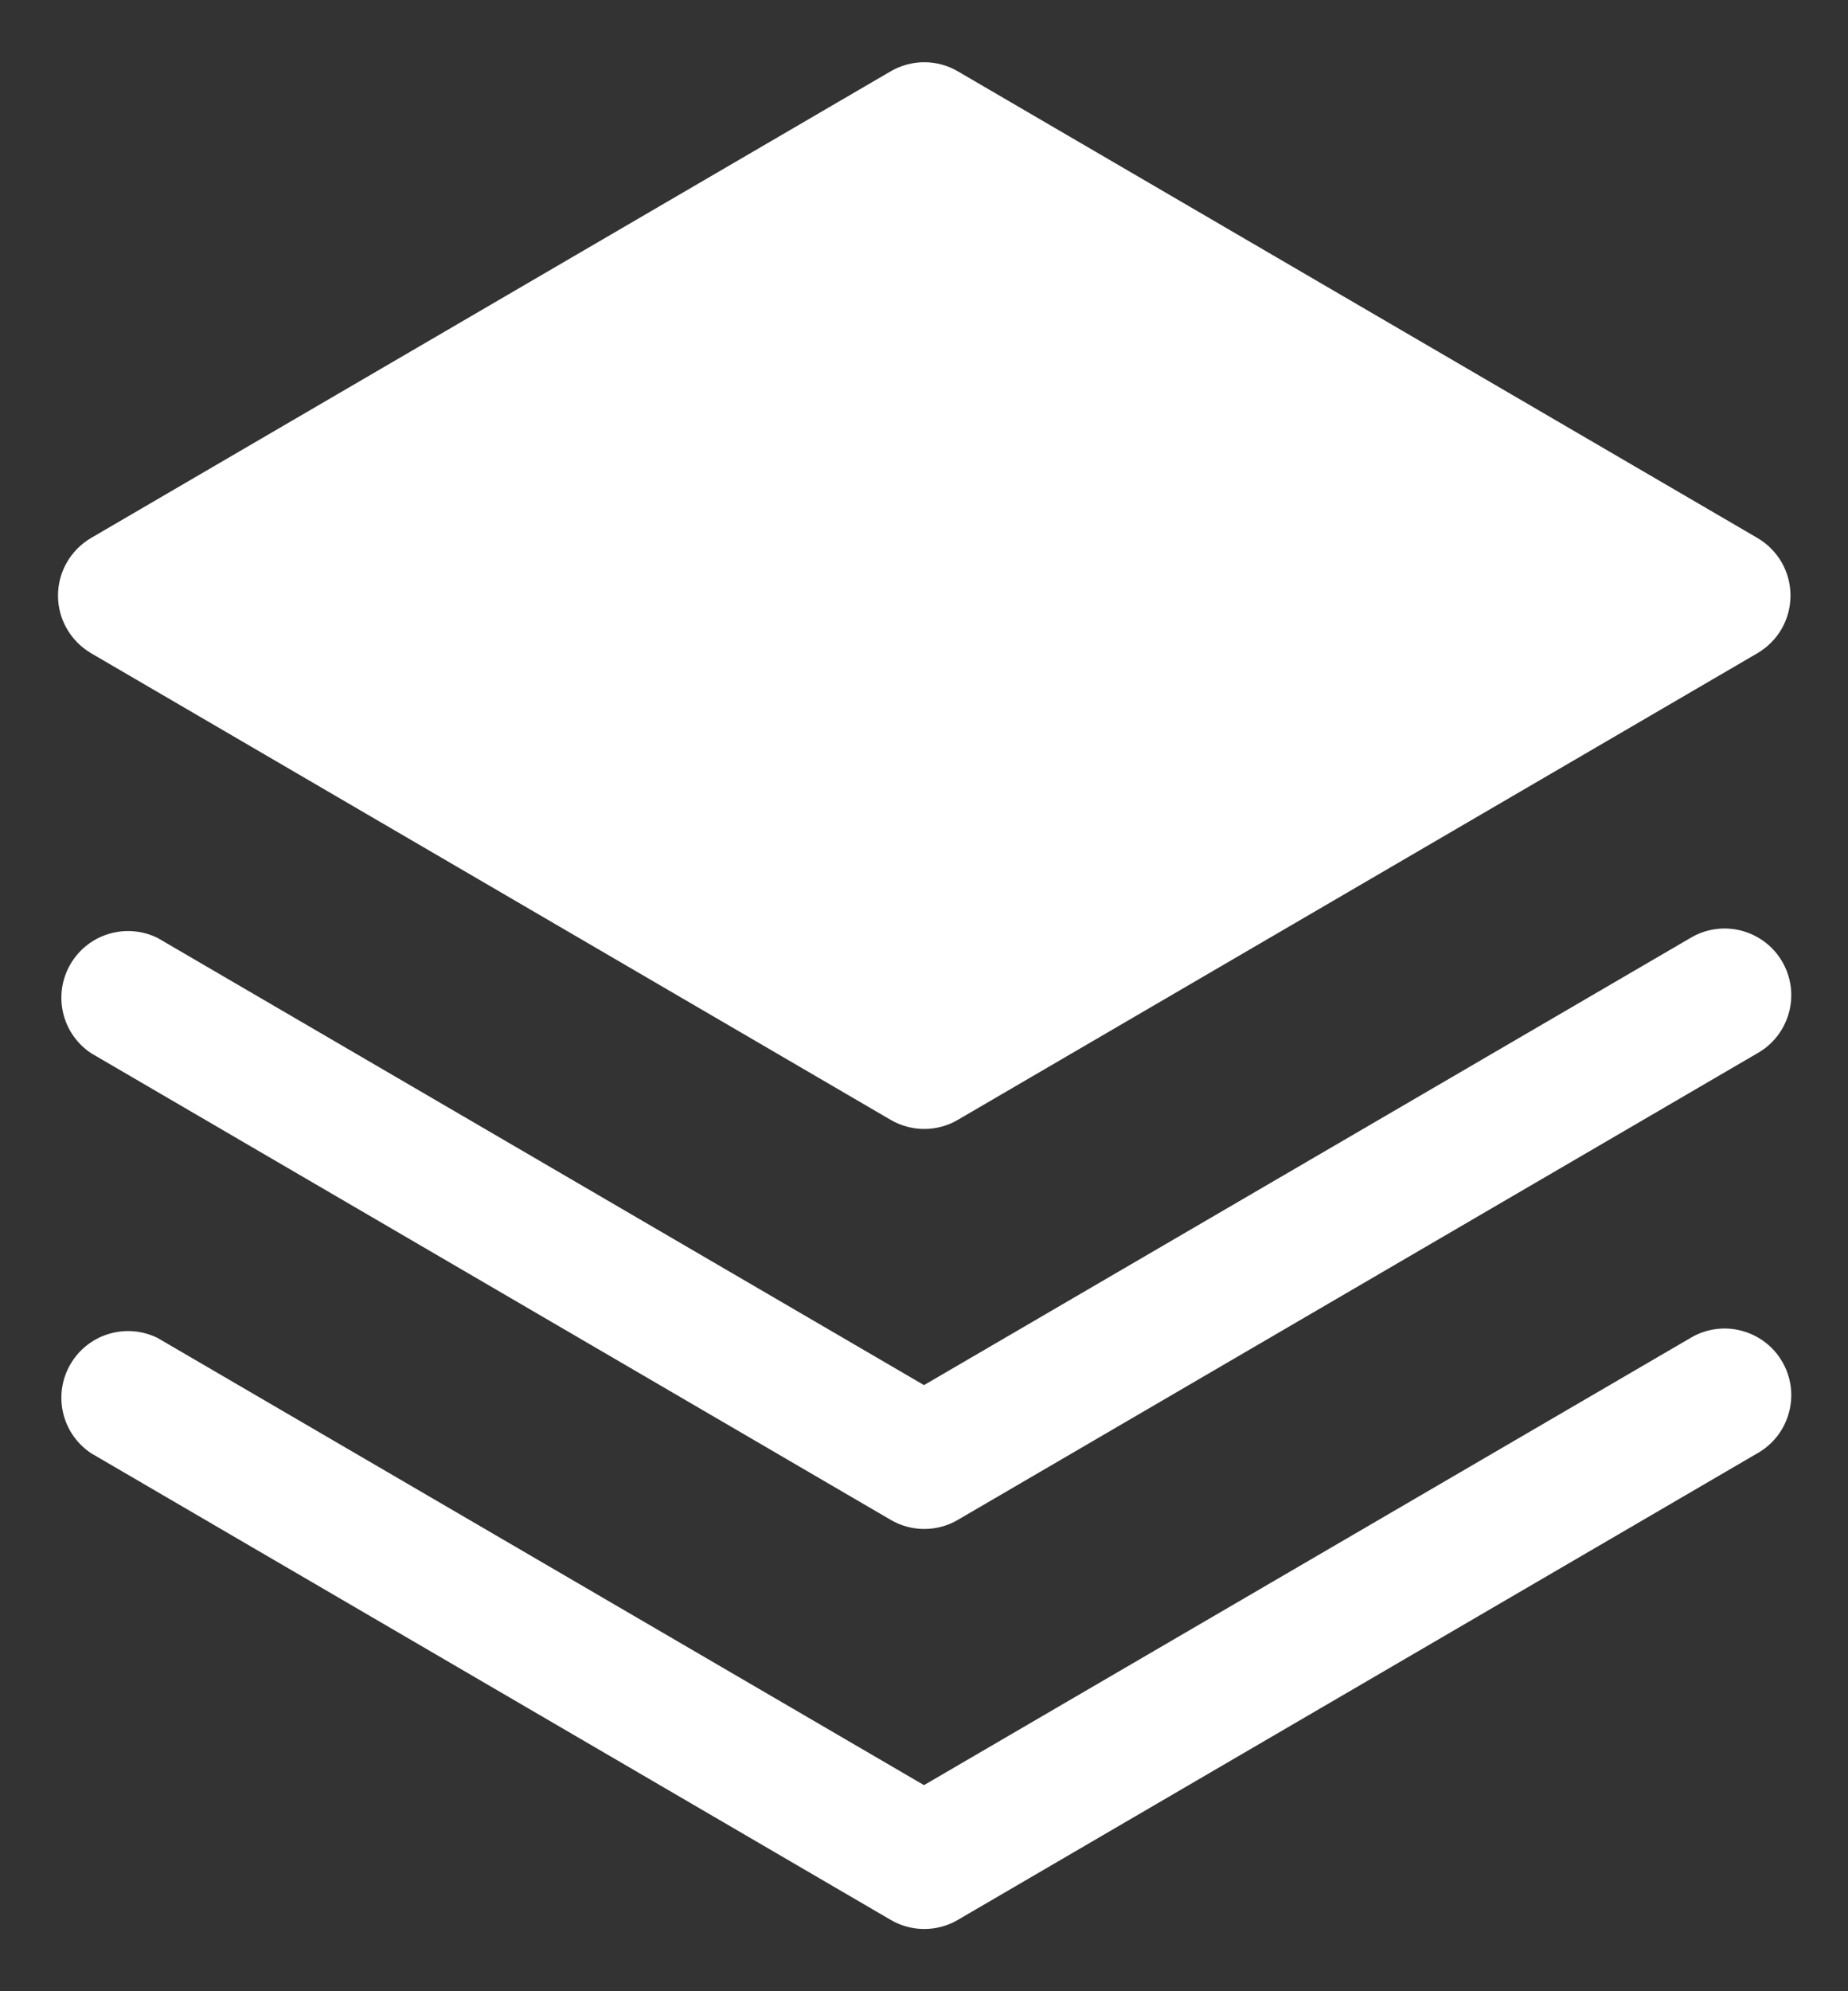
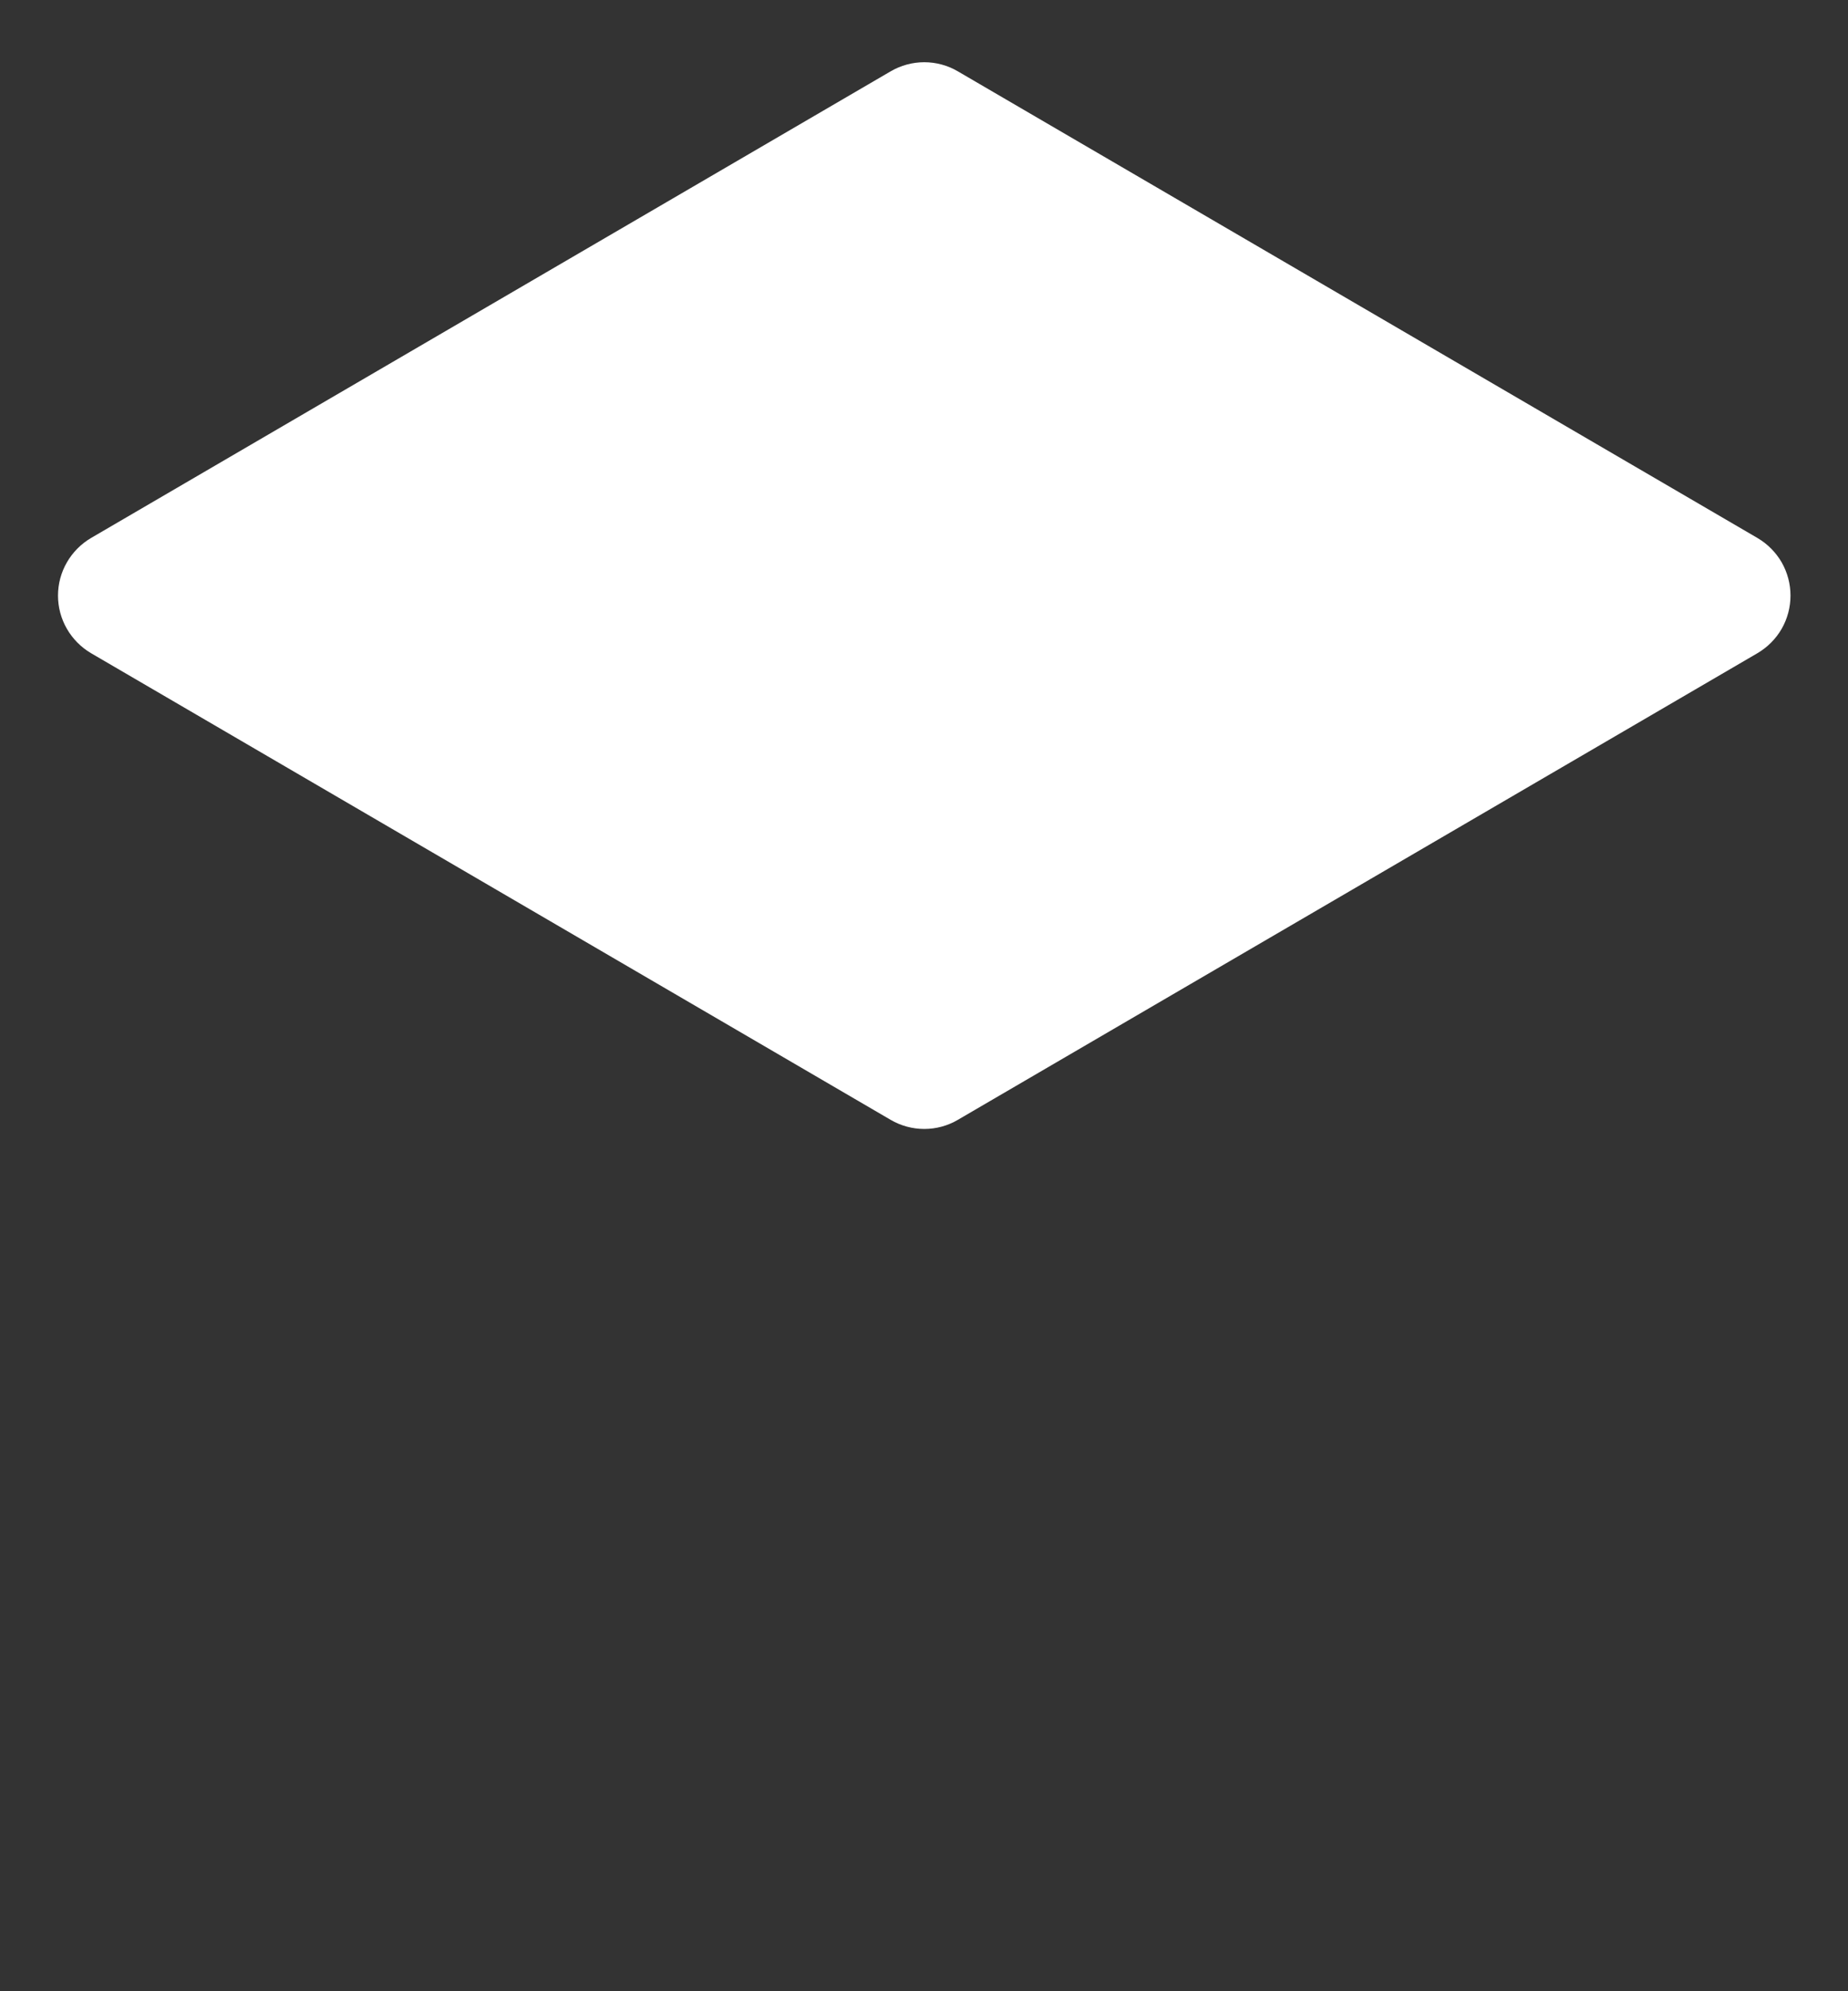
<svg xmlns="http://www.w3.org/2000/svg" width="26" height="28" viewBox="0 0 26 28" fill="none">
  <rect x="0" y="0" width="26" height="28" fill="#333333" stroke="none" />
  <g id="Group">
-     <path id="Vector" d="M23.782 18.815L13 25.102L2.219 18.815C2.006 18.709 1.76 18.688 1.531 18.757C1.303 18.825 1.109 18.979 0.99 19.185C0.87 19.391 0.834 19.635 0.888 19.868C0.942 20.1 1.083 20.303 1.282 20.435L12.532 26.997C12.675 27.081 12.838 27.125 13.004 27.125C13.17 27.125 13.333 27.081 13.476 26.997L24.726 20.435C24.834 20.374 24.929 20.292 25.005 20.194C25.081 20.096 25.137 19.983 25.169 19.863C25.202 19.744 25.21 19.619 25.194 19.495C25.177 19.372 25.137 19.254 25.074 19.147C25.012 19.039 24.929 18.946 24.829 18.871C24.73 18.796 24.617 18.742 24.497 18.711C24.377 18.68 24.252 18.673 24.129 18.691C24.006 18.709 23.888 18.751 23.782 18.815Z" fill="white" />
-     <path id="Vector_2" d="M23.782 13.19L13 19.477L2.219 13.19C2.006 13.084 1.76 13.063 1.531 13.132C1.303 13.2 1.109 13.354 0.99 13.56C0.87 13.766 0.834 14.01 0.888 14.243C0.942 14.475 1.083 14.678 1.282 14.81L12.532 21.372C12.675 21.456 12.838 21.5 13.004 21.5C13.17 21.5 13.333 21.456 13.476 21.372L24.726 14.81C24.834 14.749 24.929 14.667 25.005 14.569C25.081 14.471 25.137 14.358 25.169 14.239C25.202 14.119 25.21 13.994 25.194 13.87C25.177 13.747 25.137 13.629 25.074 13.522C25.012 13.414 24.929 13.321 24.829 13.246C24.73 13.171 24.617 13.117 24.497 13.086C24.377 13.055 24.252 13.048 24.129 13.066C24.006 13.084 23.888 13.126 23.782 13.19Z" fill="white" />
    <path id="Vector_3" d="M1.281 9.185L12.531 15.747C12.675 15.831 12.838 15.875 13.004 15.875C13.17 15.875 13.333 15.831 13.476 15.747L24.726 9.185C24.867 9.102 24.985 8.984 25.067 8.842C25.148 8.7 25.191 8.539 25.191 8.375C25.191 8.211 25.148 8.05 25.067 7.908C24.985 7.766 24.867 7.648 24.726 7.565L13.476 1.003C13.333 0.919 13.17 0.875 13.004 0.875C12.838 0.875 12.675 0.919 12.531 1.003L1.281 7.565C1.14 7.648 1.023 7.766 0.941 7.908C0.859 8.05 0.816 8.211 0.816 8.375C0.816 8.539 0.859 8.7 0.941 8.842C1.023 8.984 1.14 9.102 1.281 9.185Z" fill="white" />
  </g>
</svg>